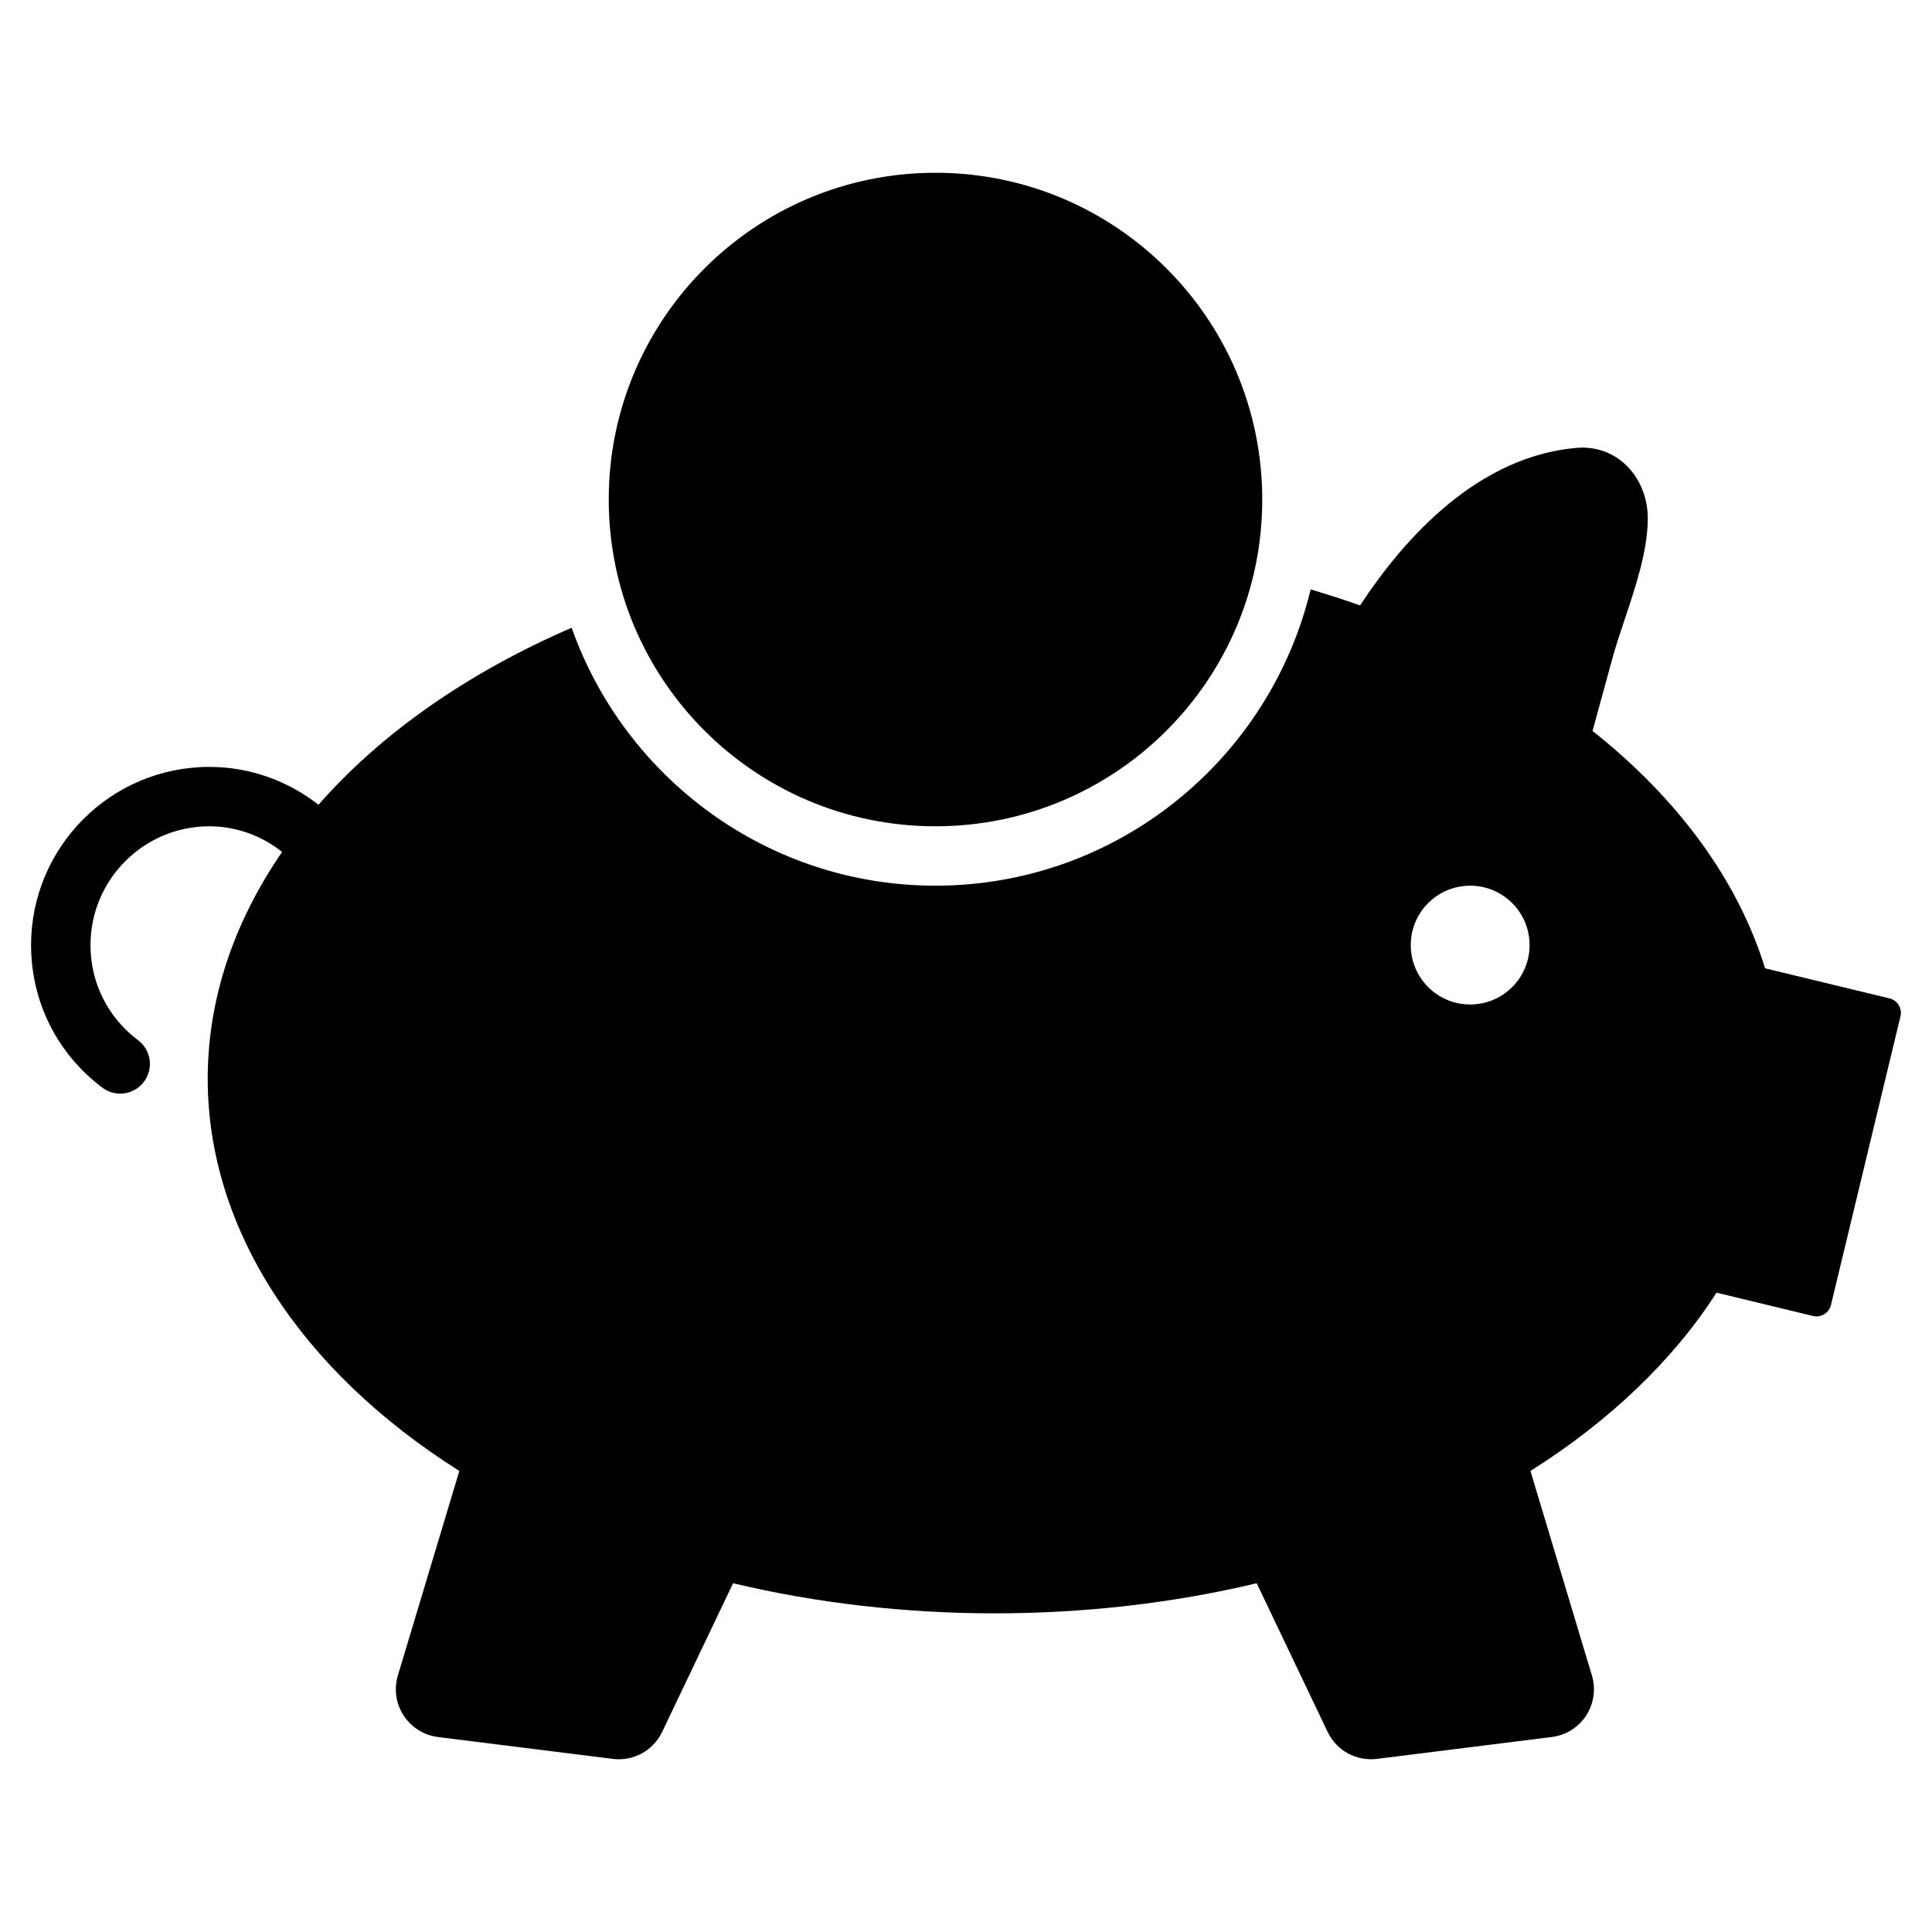
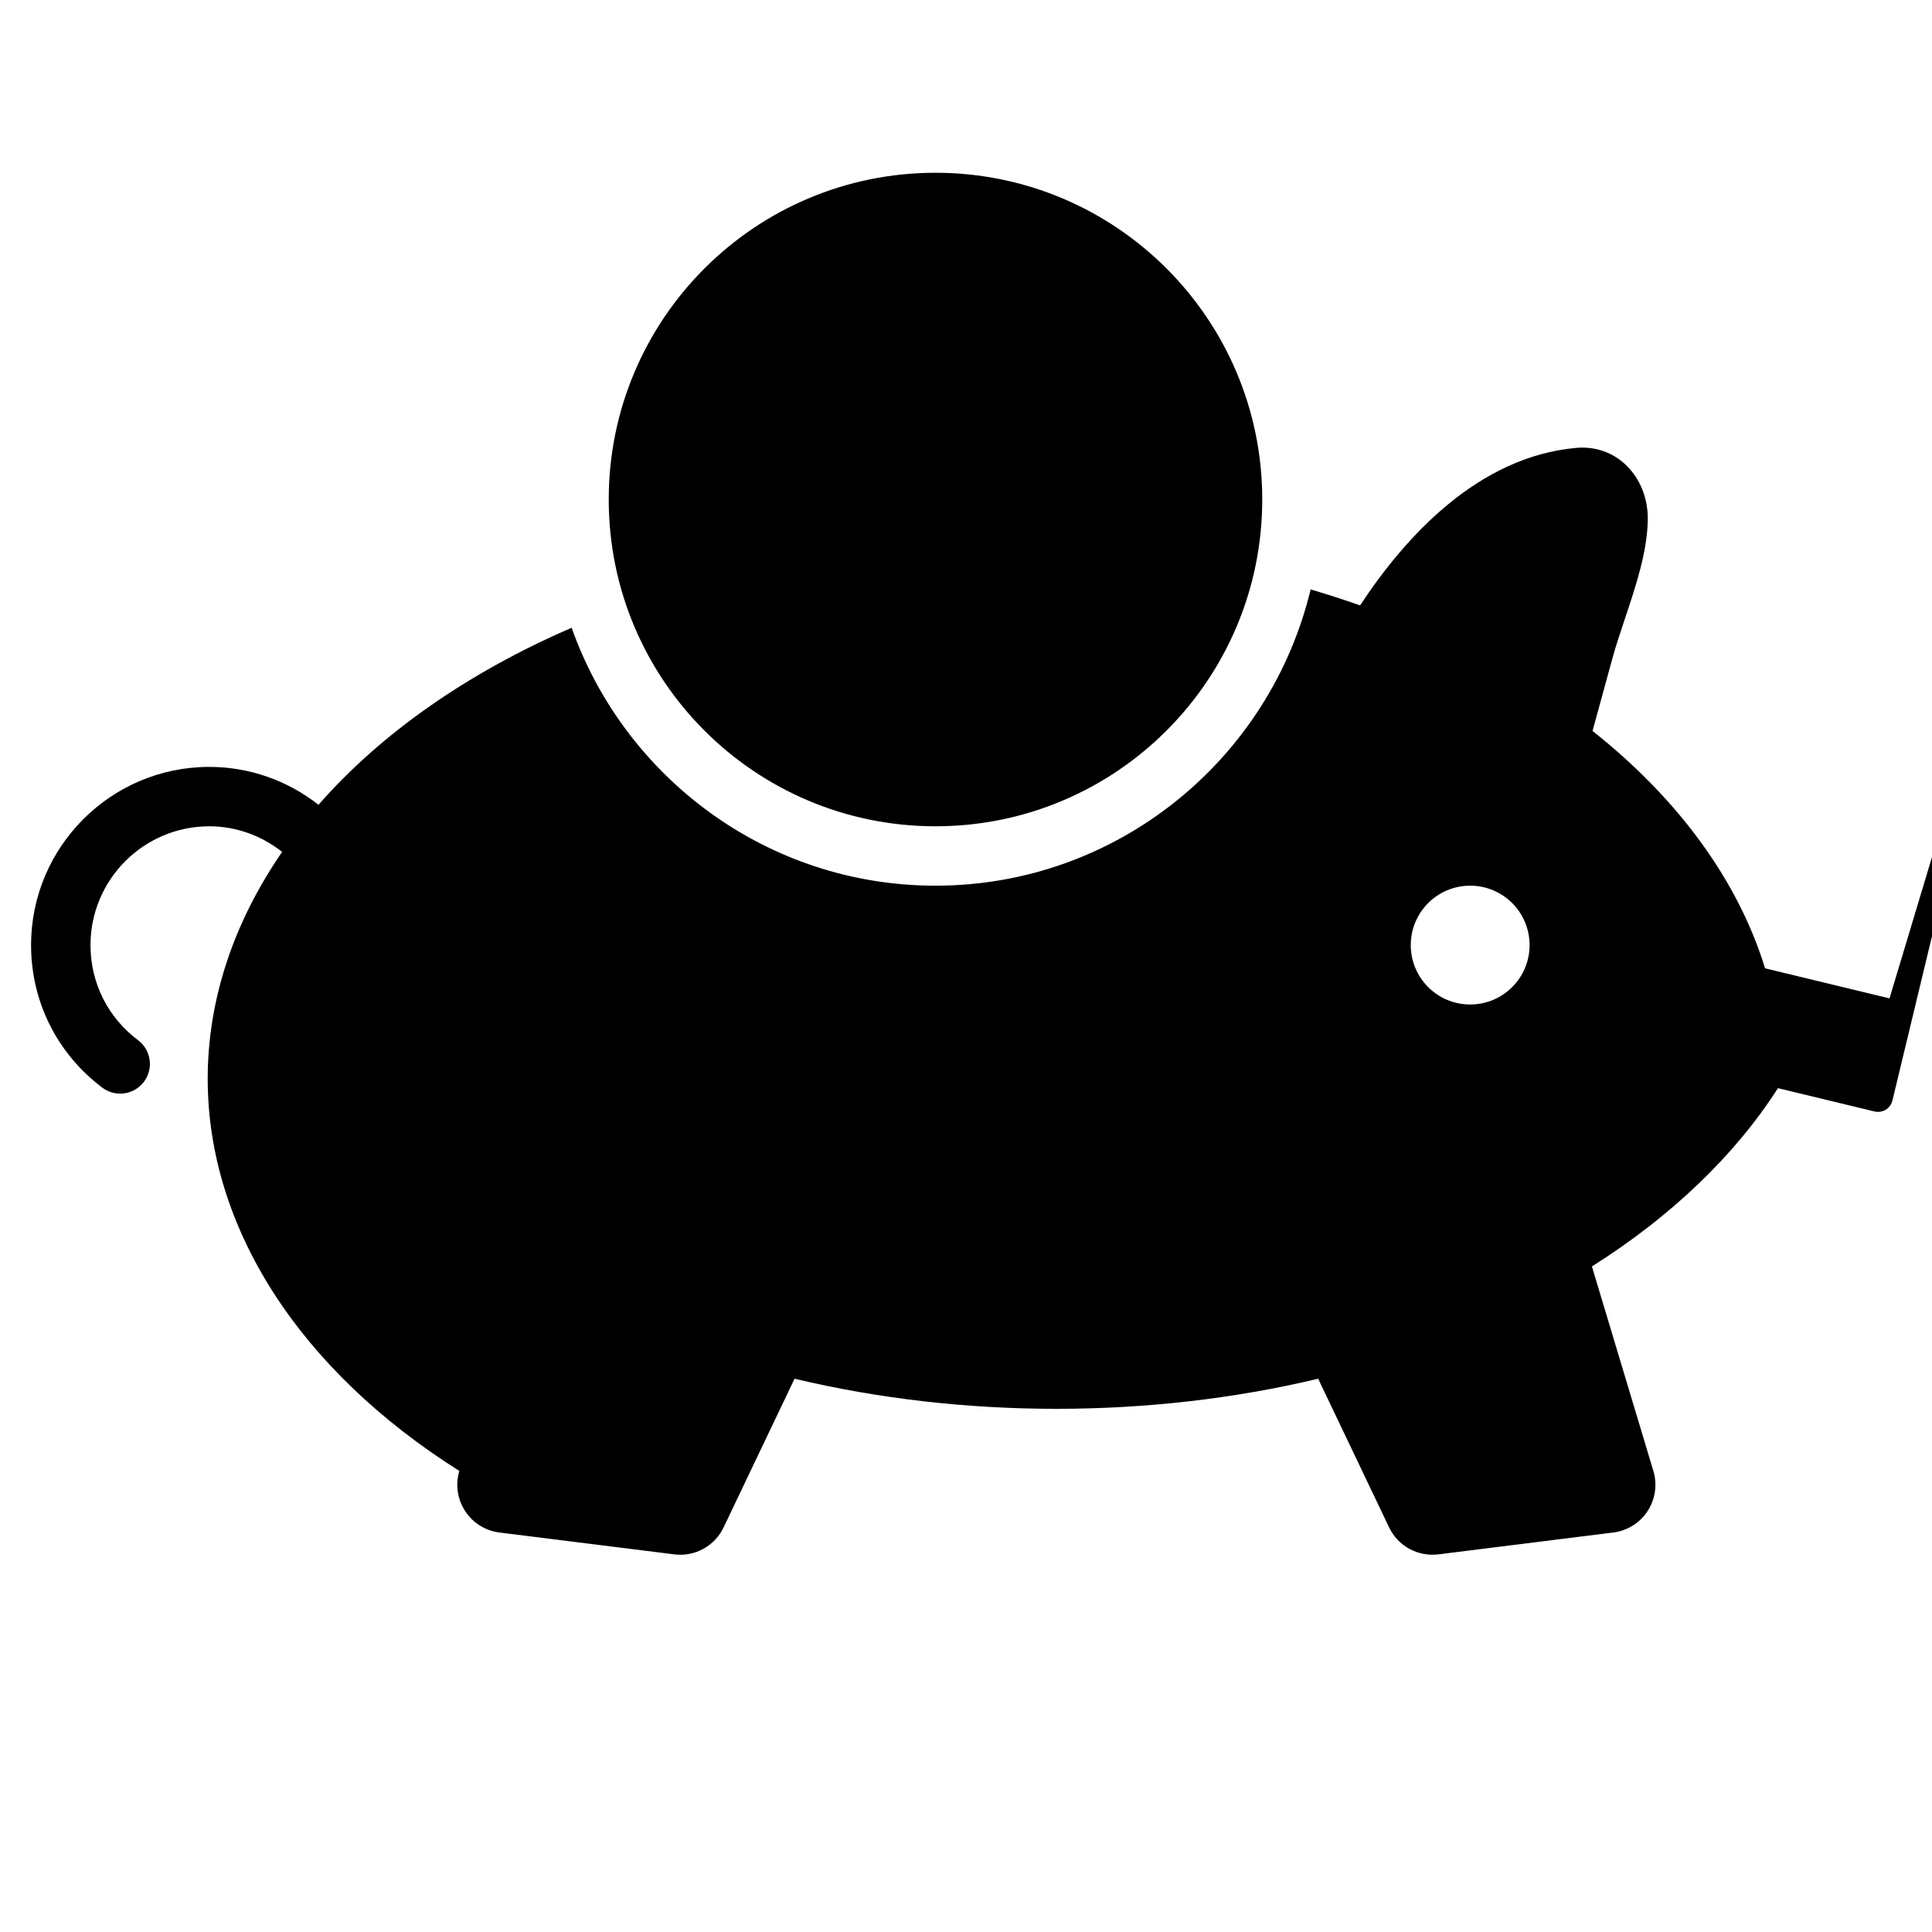
<svg xmlns="http://www.w3.org/2000/svg" fill="#000000" width="800px" height="800px" version="1.1" viewBox="144 144 512 512">
-   <path d="m644.74 408.58-32.977-7.965c-7.125-23.137-22.867-44.801-45.723-62.906l5.211-19.043c0.898-3.312 2.086-6.848 3.297-10.484 2.93-8.754 5.953-17.805 6.125-26.184 0.156-5.769-1.984-11.195-5.894-14.871-3.488-3.289-8.109-4.871-13.027-4.434-25.914 2.289-45.234 23.371-57.316 41.746-4.367-1.551-8.746-2.945-13.105-4.242-10.777 44.957-51.207 78.516-99.422 78.516-44.508 0-82.355-28.605-96.418-68.352-27.844 12.051-50.664 28.176-67.086 46.91-8.188-6.422-18.332-10.035-28.938-10.035-26.047 0-47.23 21.184-47.23 47.23 0 14.98 6.887 28.75 18.887 37.777 1.418 1.062 3.078 1.582 4.723 1.582 2.394 0 4.754-1.086 6.297-3.141 2.613-3.473 1.914-8.406-1.559-11.02-8.016-6.023-12.602-15.207-12.602-25.199 0-17.367 14.121-31.488 31.488-31.488 7.094 0 13.84 2.473 19.293 6.793-12.715 18.484-19.719 38.91-19.719 60.117 0 39.414 24.262 77.152 66.684 103.93l-16.289 54.199c-1.078 3.606-0.52 7.469 1.527 10.621 2.055 3.148 5.367 5.227 9.102 5.691l46.328 5.793c0.535 0.062 1.062 0.102 1.59 0.102 4.863 0 9.359-2.777 11.492-7.258l18.797-39.391c44.547 10.637 94.211 10.637 138.76 0l18.797 39.391c2.363 4.961 7.606 7.824 13.082 7.156l46.328-5.793c3.731-0.465 7.055-2.543 9.102-5.691s2.606-7.023 1.527-10.621l-16.289-54.199c20.965-13.203 37.918-29.449 49.309-47.246l25.578 6.18c1.016 0.242 2.086 0.07 2.977-0.465 0.891-0.543 1.527-1.426 1.777-2.441l18.422-76.516c0.504-2.117-0.797-4.242-2.906-4.746zm-111.13 1.621c-8.699 0-15.742-7.047-15.742-15.742 0-8.699 7.047-15.742 15.742-15.742 8.699 0 15.742 7.047 15.742 15.742 0 8.699-7.047 15.742-15.742 15.742zm-228.29-133.82c0-47.824 38.77-86.594 86.594-86.594 47.824 0 86.594 38.77 86.594 86.594s-38.77 86.594-86.594 86.594c-47.824 0-86.594-38.77-86.594-86.594z" />
+   <path d="m644.74 408.58-32.977-7.965c-7.125-23.137-22.867-44.801-45.723-62.906l5.211-19.043c0.898-3.312 2.086-6.848 3.297-10.484 2.93-8.754 5.953-17.805 6.125-26.184 0.156-5.769-1.984-11.195-5.894-14.871-3.488-3.289-8.109-4.871-13.027-4.434-25.914 2.289-45.234 23.371-57.316 41.746-4.367-1.551-8.746-2.945-13.105-4.242-10.777 44.957-51.207 78.516-99.422 78.516-44.508 0-82.355-28.605-96.418-68.352-27.844 12.051-50.664 28.176-67.086 46.91-8.188-6.422-18.332-10.035-28.938-10.035-26.047 0-47.23 21.184-47.23 47.23 0 14.98 6.887 28.75 18.887 37.777 1.418 1.062 3.078 1.582 4.723 1.582 2.394 0 4.754-1.086 6.297-3.141 2.613-3.473 1.914-8.406-1.559-11.02-8.016-6.023-12.602-15.207-12.602-25.199 0-17.367 14.121-31.488 31.488-31.488 7.094 0 13.84 2.473 19.293 6.793-12.715 18.484-19.719 38.91-19.719 60.117 0 39.414 24.262 77.152 66.684 103.93c-1.078 3.606-0.52 7.469 1.527 10.621 2.055 3.148 5.367 5.227 9.102 5.691l46.328 5.793c0.535 0.062 1.062 0.102 1.59 0.102 4.863 0 9.359-2.777 11.492-7.258l18.797-39.391c44.547 10.637 94.211 10.637 138.76 0l18.797 39.391c2.363 4.961 7.606 7.824 13.082 7.156l46.328-5.793c3.731-0.465 7.055-2.543 9.102-5.691s2.606-7.023 1.527-10.621l-16.289-54.199c20.965-13.203 37.918-29.449 49.309-47.246l25.578 6.18c1.016 0.242 2.086 0.07 2.977-0.465 0.891-0.543 1.527-1.426 1.777-2.441l18.422-76.516c0.504-2.117-0.797-4.242-2.906-4.746zm-111.13 1.621c-8.699 0-15.742-7.047-15.742-15.742 0-8.699 7.047-15.742 15.742-15.742 8.699 0 15.742 7.047 15.742 15.742 0 8.699-7.047 15.742-15.742 15.742zm-228.29-133.82c0-47.824 38.77-86.594 86.594-86.594 47.824 0 86.594 38.77 86.594 86.594s-38.77 86.594-86.594 86.594c-47.824 0-86.594-38.77-86.594-86.594z" />
</svg>